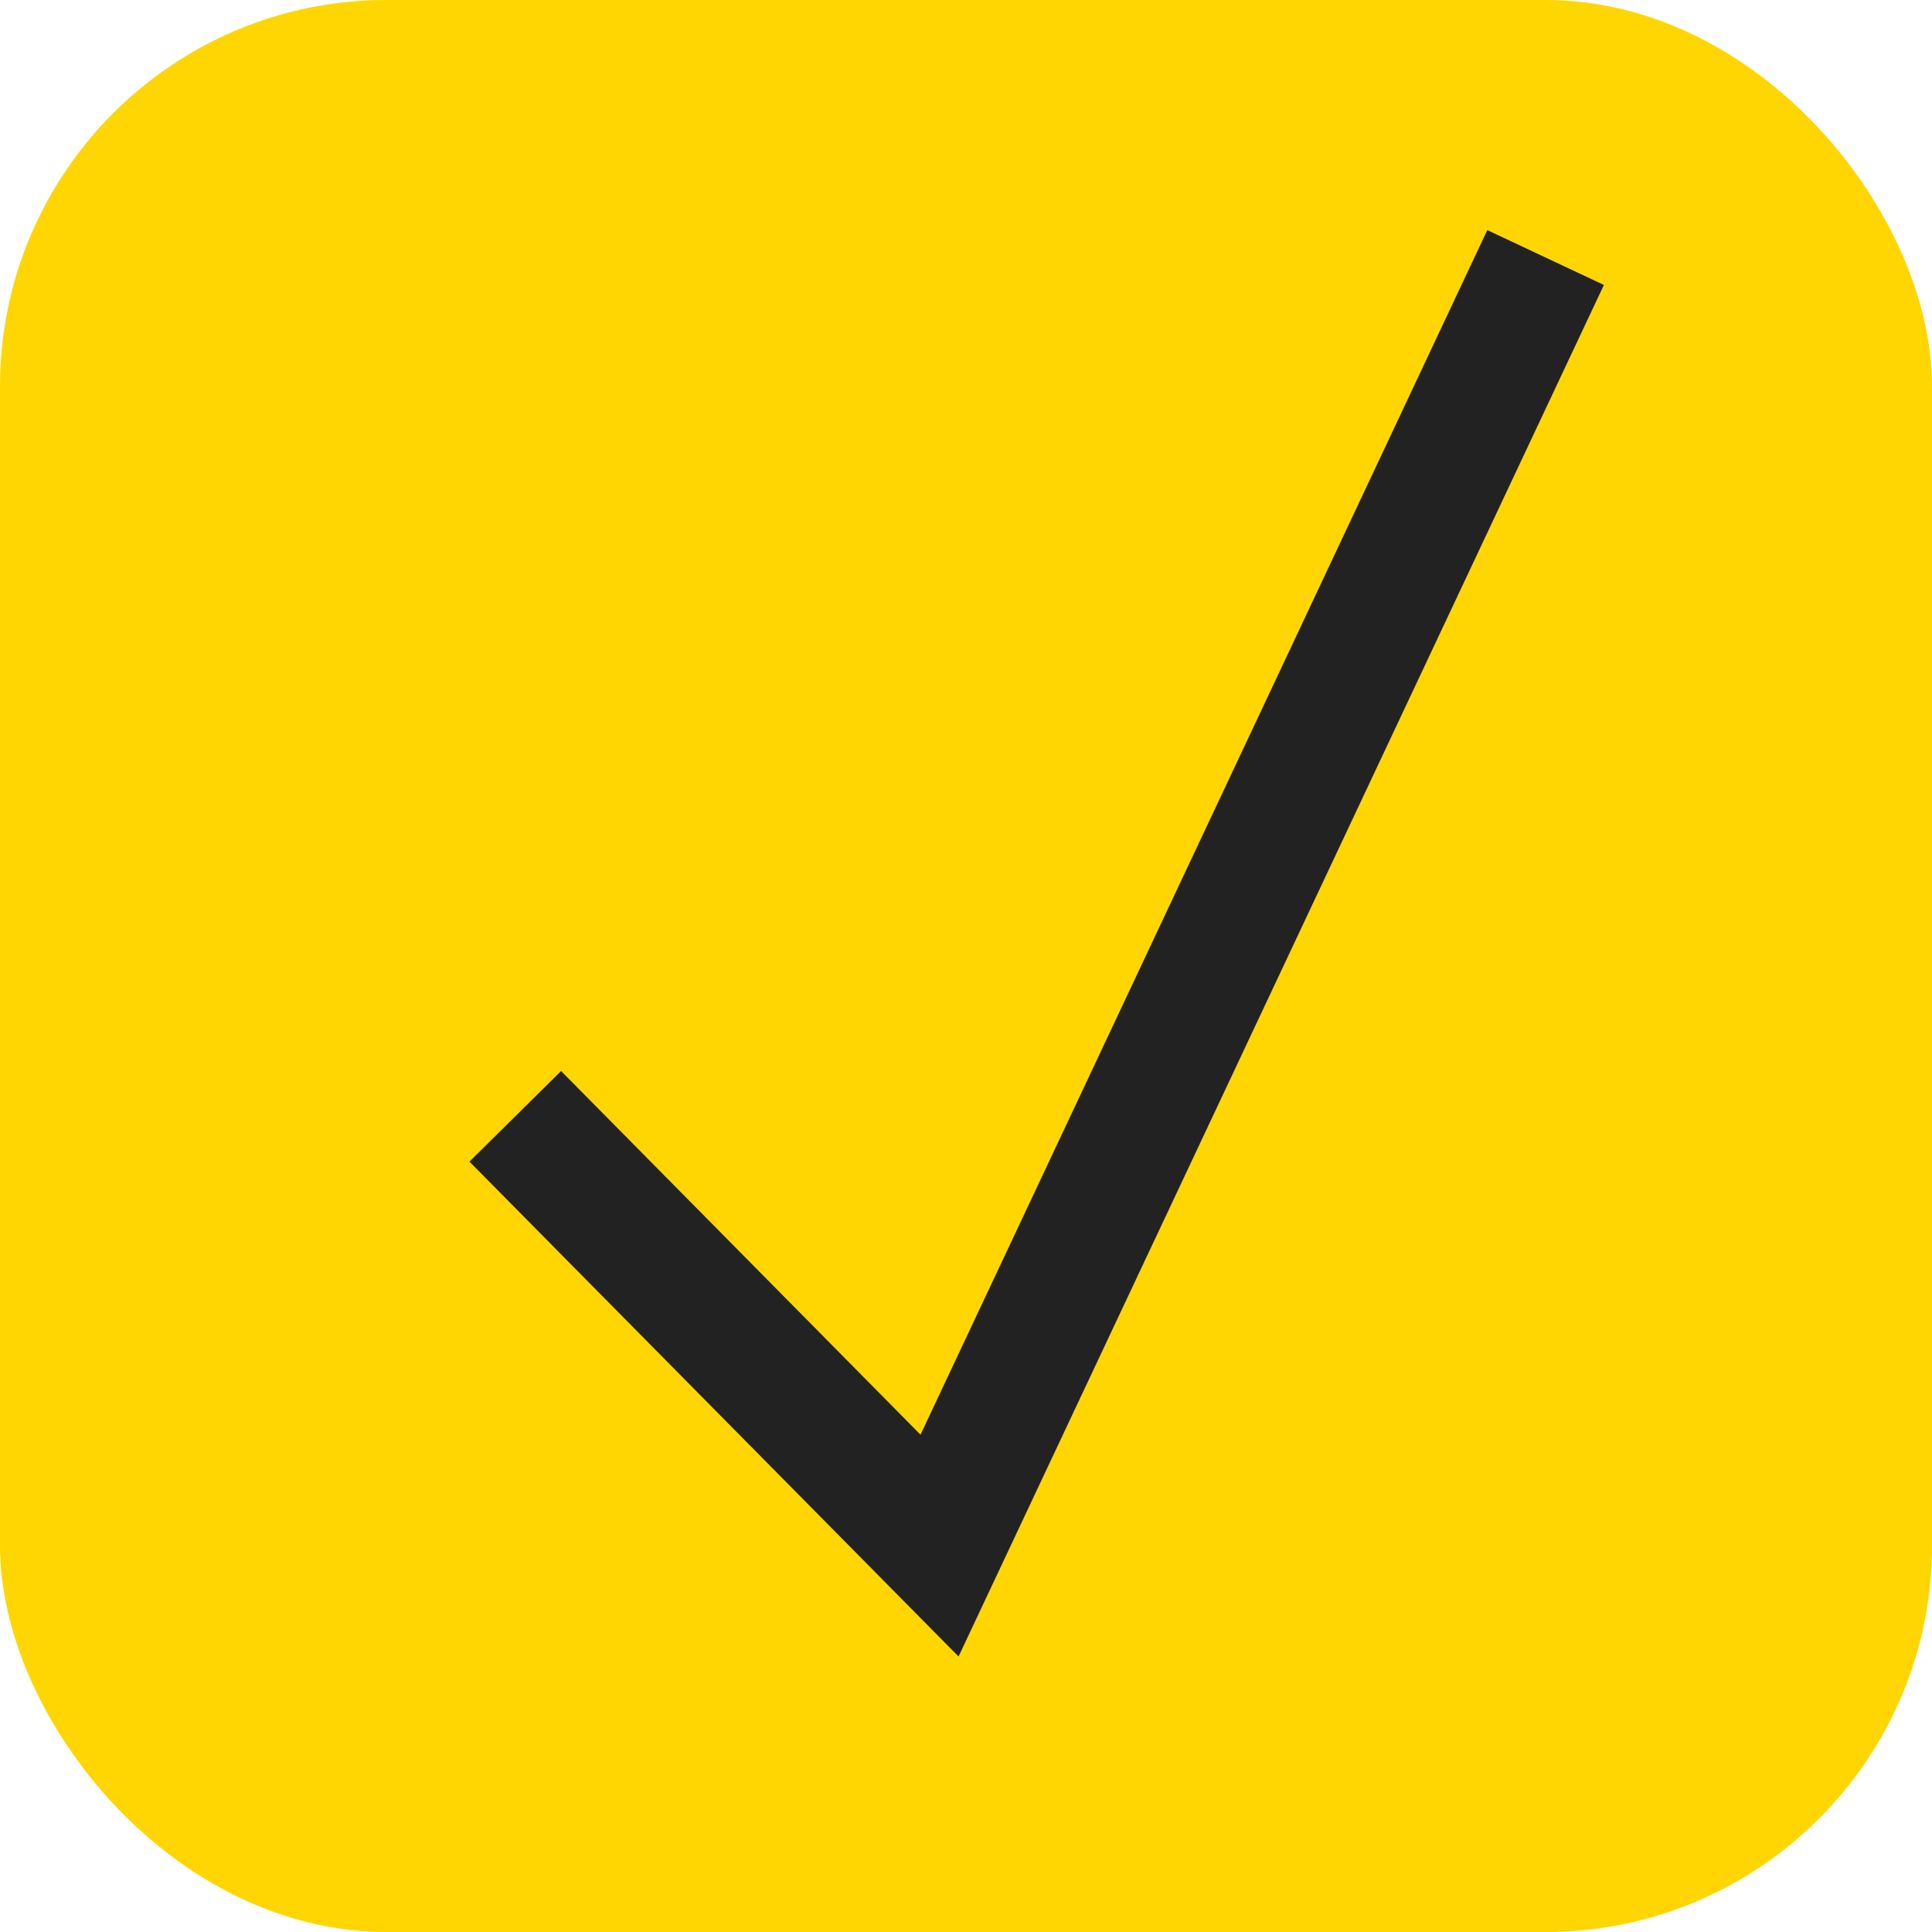
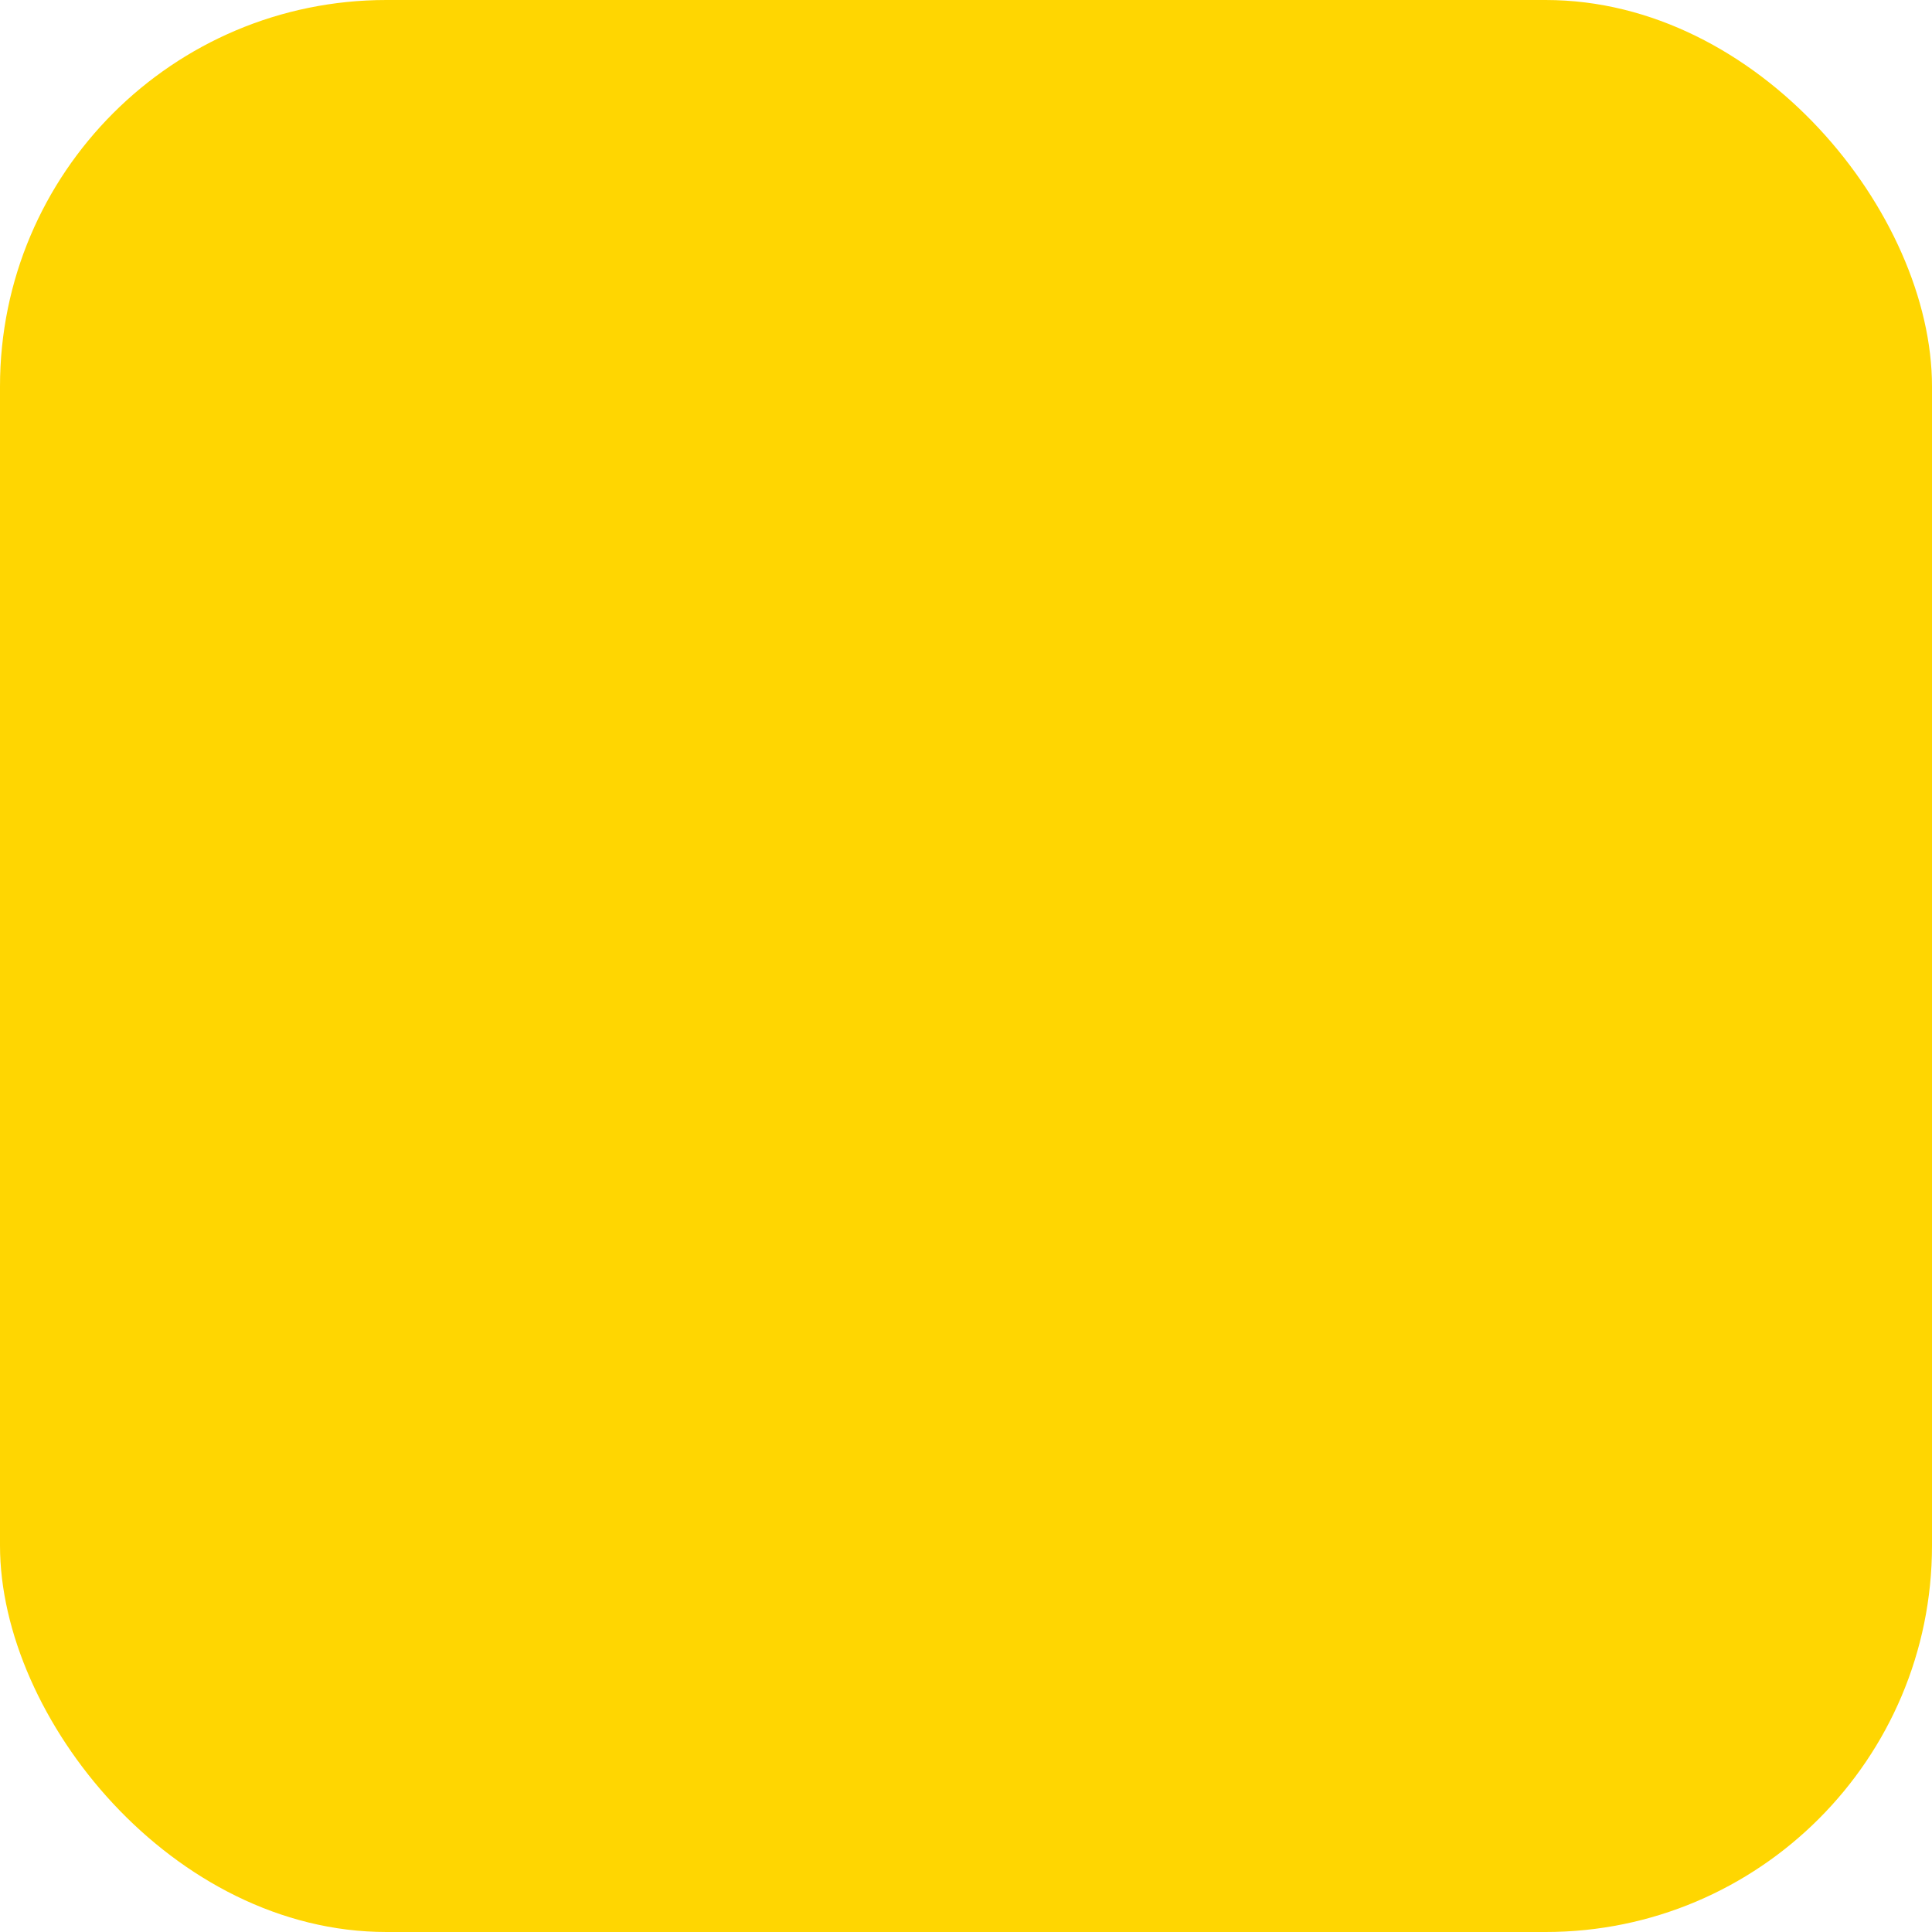
<svg xmlns="http://www.w3.org/2000/svg" width="10" height="10" viewBox="0 0 10 10" fill="none">
  <rect width="10" height="10" rx="2" fill="#FFD601" />
-   <path d="M2.667 5.778L4.863 8L8 1.333" stroke="#222222" stroke-width="0.667" />
</svg>